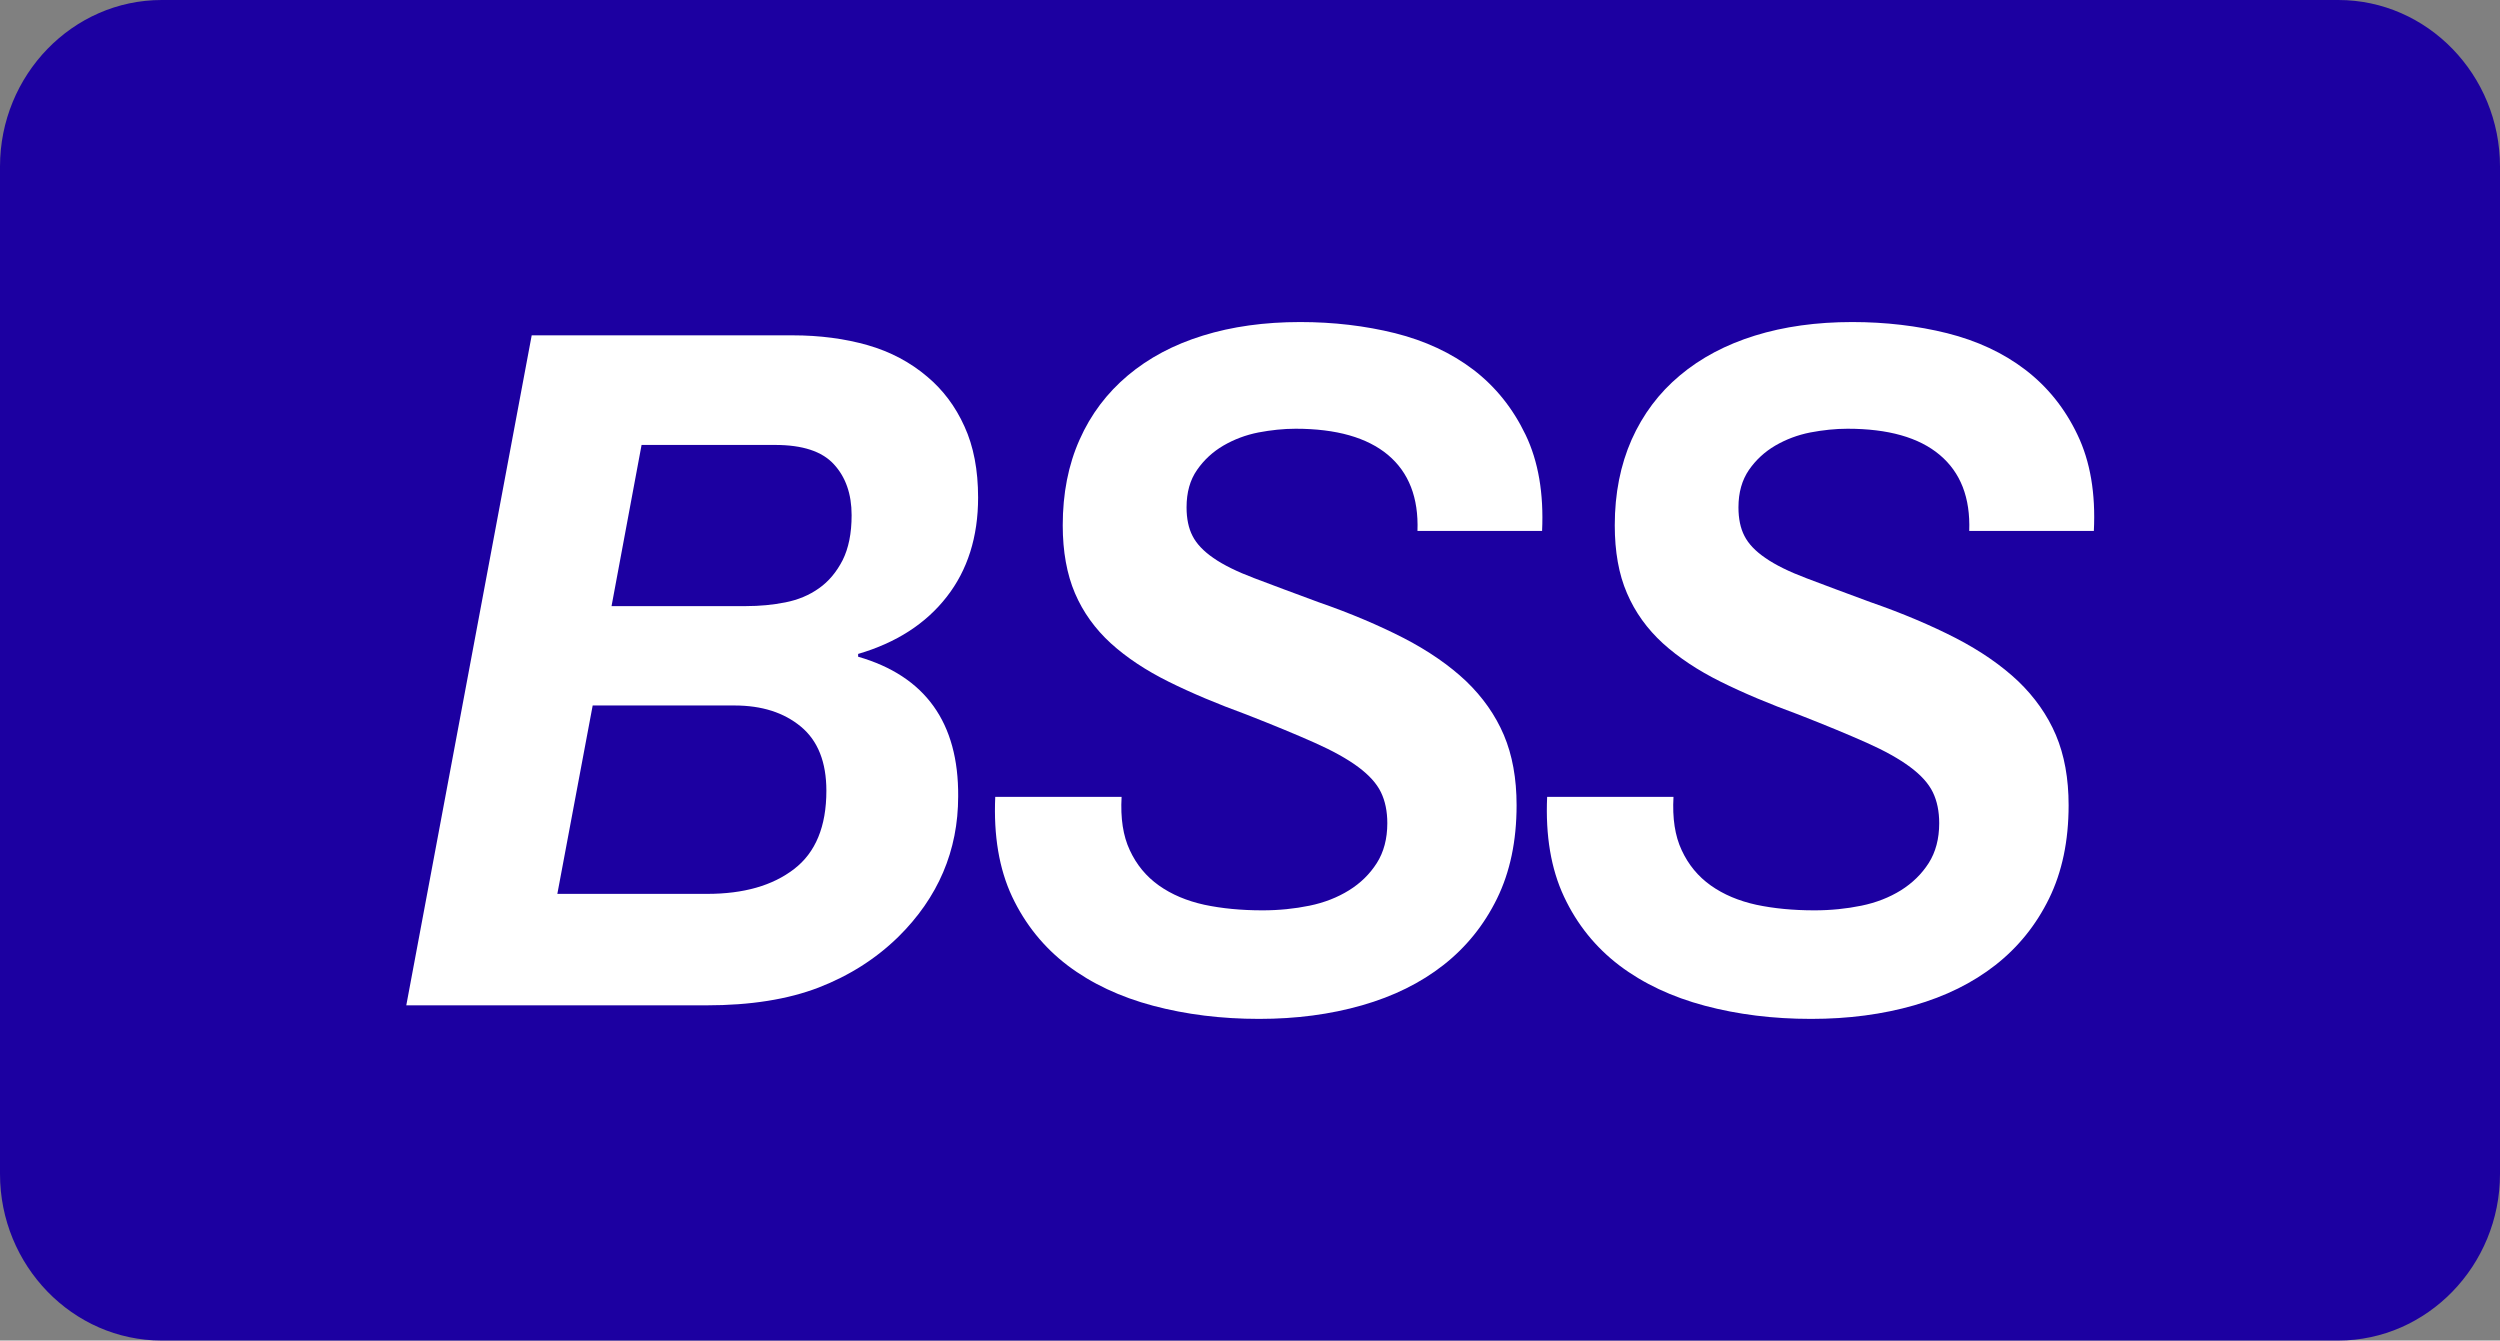
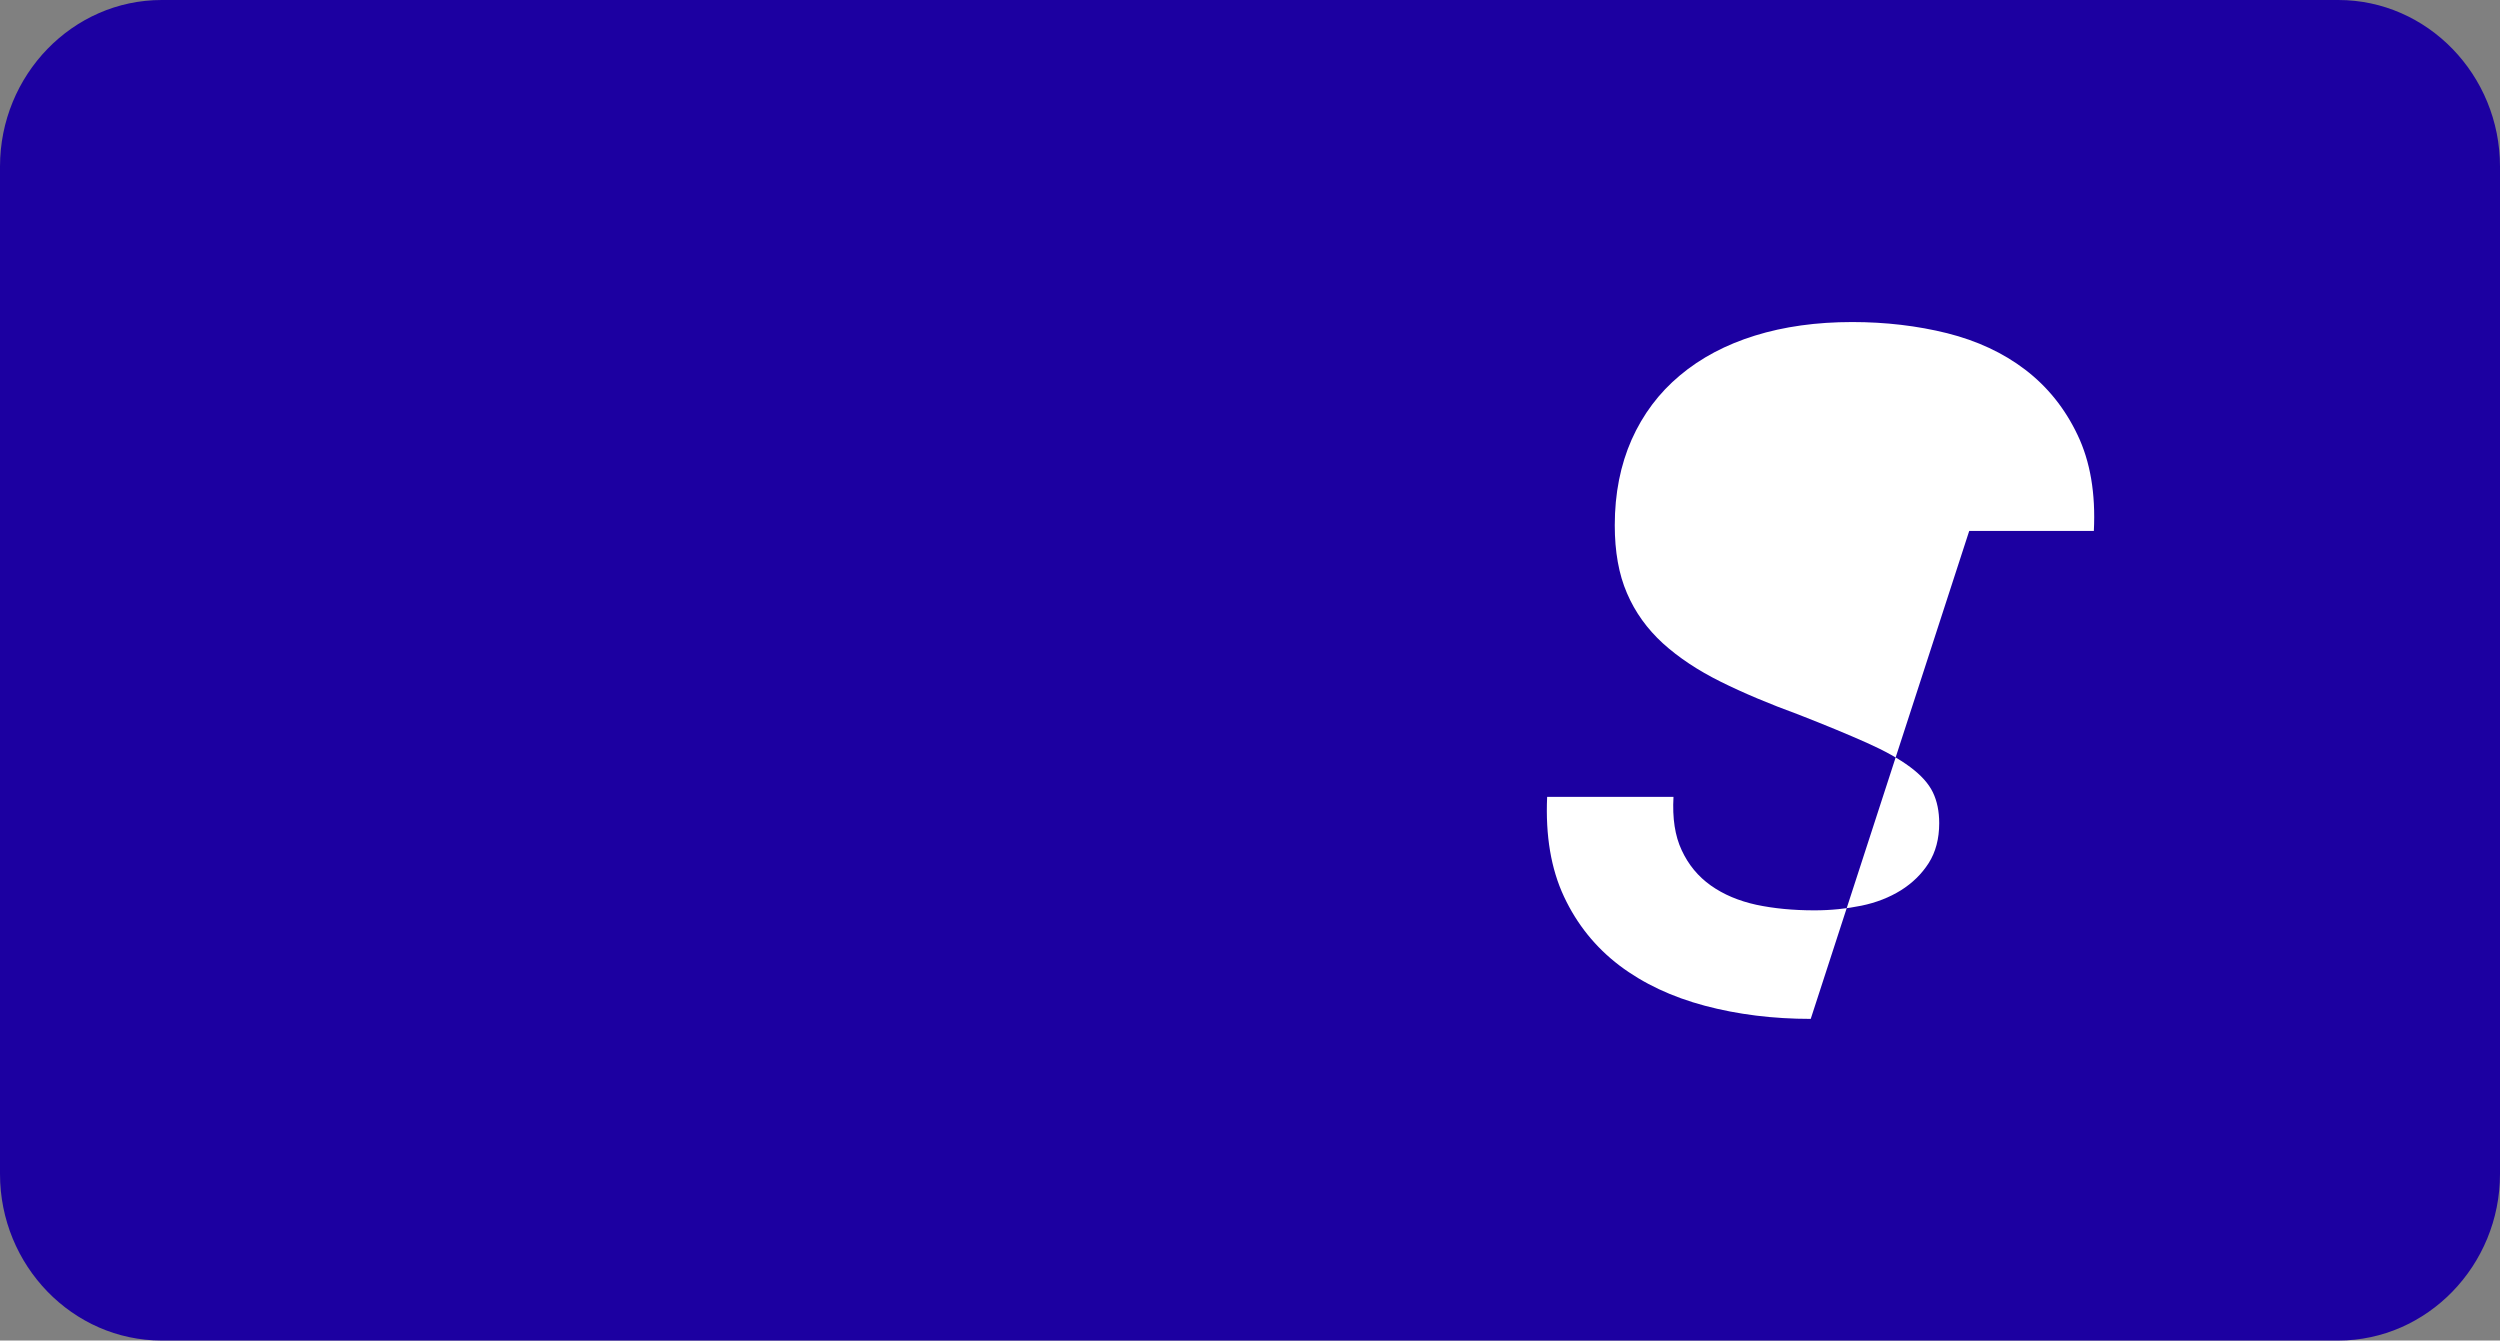
<svg xmlns="http://www.w3.org/2000/svg" id="_Слой_1" data-name="Слой 1" viewBox="0 0 188.17 100.9">
  <rect x="0" y="0" width="188.17" height="100.9" fill="#808080" stroke="none" />
  <defs>
    <style>
      .cls-1 {
        fill: #fff;
      }

      .cls-2 {
        fill: #1c00a1;
      }
    </style>
  </defs>
  <path class="cls-2" d="M12.17,0C5.47,0,0,5.64,0,12.54V88.36c0,6.9,5.47,12.54,12.17,12.54H176c6.69,0,12.17-5.65,12.17-12.54V12.54c0-6.9-5.47-12.54-12.17-12.54H12.17Z" />
-   <path class="cls-1" d="M40.02,25.24h19.64c2.05,0,3.93,.25,5.65,.74,1.71,.49,3.21,1.29,4.48,2.37,1.18,.99,2.12,2.23,2.8,3.74,.69,1.5,1.03,3.29,1.03,5.36,0,2.96-.79,5.46-2.36,7.47-1.57,2.02-3.8,3.46-6.67,4.3v.21c5.06,1.46,7.57,4.97,7.53,10.51,0,4.09-1.51,7.62-4.51,10.58-1.69,1.65-3.69,2.92-5.99,3.81-2.31,.89-5.12,1.34-8.45,1.34H30.58l9.44-50.43Zm1.92,42.04h11.29c2.74,0,4.92-.62,6.54-1.87,1.62-1.24,2.43-3.21,2.43-5.89,0-2.16-.64-3.77-1.92-4.83-1.28-1.06-2.94-1.59-5-1.59h-10.67l-2.66,14.18Zm14.23-21.66c1,0,1.98-.09,2.94-.28,.96-.19,1.8-.54,2.53-1.06,.73-.51,1.32-1.22,1.78-2.11,.45-.9,.68-2.02,.68-3.39,0-1.6-.45-2.88-1.34-3.84-.89-.97-2.36-1.45-4.41-1.45h-10.06l-2.26,12.13h10.13Z" />
-   <path class="cls-1" d="M94.76,76.69c-2.83,0-5.49-.33-7.97-.99-2.48-.66-4.63-1.67-6.43-3.03-1.8-1.37-3.19-3.09-4.18-5.18-.98-2.09-1.4-4.6-1.27-7.51h9.51c-.09,1.6,.11,2.94,.62,4.02,.5,1.08,1.23,1.97,2.19,2.65,.96,.68,2.1,1.16,3.42,1.45,1.32,.28,2.78,.42,4.38,.42,1.23,0,2.41-.12,3.53-.35,1.12-.23,2.11-.62,2.98-1.16,.87-.54,1.56-1.22,2.09-2.05,.52-.82,.79-1.82,.79-3,0-.89-.16-1.67-.48-2.33-.32-.66-.89-1.29-1.71-1.9-.82-.61-1.92-1.22-3.29-1.83-1.37-.61-3.08-1.32-5.13-2.12-2.19-.8-4.14-1.62-5.85-2.47-1.71-.85-3.16-1.81-4.35-2.89-1.18-1.08-2.09-2.34-2.7-3.77-.61-1.43-.92-3.14-.92-5.11,0-2.4,.42-4.55,1.27-6.45,.84-1.9,2.06-3.51,3.63-4.83,1.57-1.32,3.45-2.32,5.65-3,2.19-.68,4.63-1.02,7.32-1.02,2.51,0,4.89,.28,7.15,.84,2.26,.57,4.22,1.48,5.89,2.75,1.66,1.27,2.97,2.9,3.93,4.9,.96,2,1.37,4.41,1.24,7.23h-9.38c.09-2.5-.65-4.4-2.22-5.72-1.57-1.31-3.89-1.97-6.95-1.97-.91,0-1.85,.1-2.8,.28-.96,.19-1.83,.52-2.64,.99-.8,.47-1.46,1.08-1.98,1.83-.53,.76-.79,1.69-.79,2.82,0,.85,.15,1.57,.45,2.15,.3,.59,.82,1.14,1.57,1.66,.75,.52,1.78,1.03,3.08,1.52,1.3,.49,2.91,1.1,4.82,1.8,2.42,.84,4.56,1.75,6.43,2.71,1.87,.97,3.43,2.05,4.69,3.24,1.25,1.2,2.2,2.55,2.84,4.05,.64,1.51,.96,3.27,.96,5.29,0,2.68-.49,5.02-1.47,7.02-.98,2-2.33,3.67-4.04,5.01-1.71,1.34-3.75,2.35-6.13,3.03-2.37,.68-4.95,1.02-7.73,1.02" />
-   <path class="cls-1" d="M136.29,76.69c-2.83,0-5.49-.33-7.97-.99-2.48-.66-4.63-1.67-6.43-3.03-1.8-1.37-3.19-3.09-4.17-5.18-.98-2.09-1.4-4.6-1.27-7.51h9.51c-.09,1.6,.11,2.94,.62,4.02,.5,1.08,1.23,1.97,2.19,2.65,.96,.68,2.1,1.16,3.42,1.45,1.32,.28,2.78,.42,4.38,.42,1.23,0,2.41-.12,3.53-.35,1.12-.23,2.11-.62,2.98-1.16,.86-.54,1.56-1.22,2.09-2.05,.52-.82,.79-1.82,.79-3,0-.89-.16-1.67-.48-2.33-.32-.66-.89-1.29-1.71-1.9-.82-.61-1.91-1.22-3.28-1.83-1.37-.61-3.08-1.32-5.13-2.12-2.19-.8-4.14-1.62-5.85-2.47-1.71-.85-3.16-1.81-4.35-2.89-1.18-1.08-2.09-2.34-2.7-3.77-.62-1.43-.92-3.14-.92-5.11,0-2.4,.43-4.55,1.27-6.45,.85-1.9,2.05-3.51,3.63-4.83,1.57-1.32,3.46-2.32,5.65-3,2.19-.68,4.63-1.02,7.32-1.02,2.51,0,4.9,.28,7.15,.84,2.26,.57,4.22,1.48,5.88,2.75,1.66,1.27,2.98,2.9,3.93,4.9,.96,2,1.37,4.41,1.23,7.23h-9.38c.09-2.5-.65-4.4-2.22-5.72-1.57-1.32-3.89-1.97-6.94-1.97-.91,0-1.85,.1-2.8,.28-.96,.19-1.83,.52-2.64,.99-.8,.47-1.46,1.08-1.98,1.83-.52,.76-.79,1.69-.79,2.82,0,.85,.15,1.57,.45,2.15,.3,.59,.82,1.14,1.58,1.66,.75,.52,1.78,1.03,3.08,1.52,1.3,.49,2.91,1.1,4.82,1.8,2.42,.84,4.56,1.75,6.43,2.71,1.87,.97,3.43,2.05,4.69,3.24,1.25,1.2,2.2,2.55,2.84,4.05,.64,1.51,.96,3.27,.96,5.29,0,2.68-.49,5.02-1.47,7.02-.98,2-2.33,3.67-4.04,5.01-1.71,1.34-3.75,2.35-6.12,3.03-2.37,.68-4.95,1.02-7.73,1.02" />
+   <path class="cls-1" d="M136.29,76.69c-2.83,0-5.49-.33-7.97-.99-2.48-.66-4.63-1.67-6.43-3.03-1.8-1.37-3.19-3.09-4.17-5.18-.98-2.09-1.4-4.6-1.27-7.51h9.51c-.09,1.6,.11,2.94,.62,4.02,.5,1.08,1.23,1.97,2.19,2.65,.96,.68,2.1,1.16,3.42,1.45,1.32,.28,2.78,.42,4.38,.42,1.23,0,2.41-.12,3.53-.35,1.12-.23,2.11-.62,2.98-1.16,.86-.54,1.56-1.22,2.09-2.05,.52-.82,.79-1.82,.79-3,0-.89-.16-1.67-.48-2.33-.32-.66-.89-1.29-1.71-1.9-.82-.61-1.91-1.22-3.28-1.83-1.37-.61-3.08-1.32-5.13-2.12-2.19-.8-4.14-1.62-5.85-2.47-1.71-.85-3.16-1.81-4.35-2.89-1.18-1.08-2.09-2.34-2.7-3.77-.62-1.43-.92-3.14-.92-5.11,0-2.4,.43-4.55,1.27-6.45,.85-1.9,2.05-3.51,3.63-4.83,1.57-1.32,3.46-2.32,5.65-3,2.19-.68,4.63-1.02,7.32-1.02,2.51,0,4.9,.28,7.15,.84,2.26,.57,4.22,1.48,5.88,2.75,1.66,1.27,2.98,2.9,3.93,4.9,.96,2,1.37,4.41,1.23,7.23h-9.38" />
</svg>